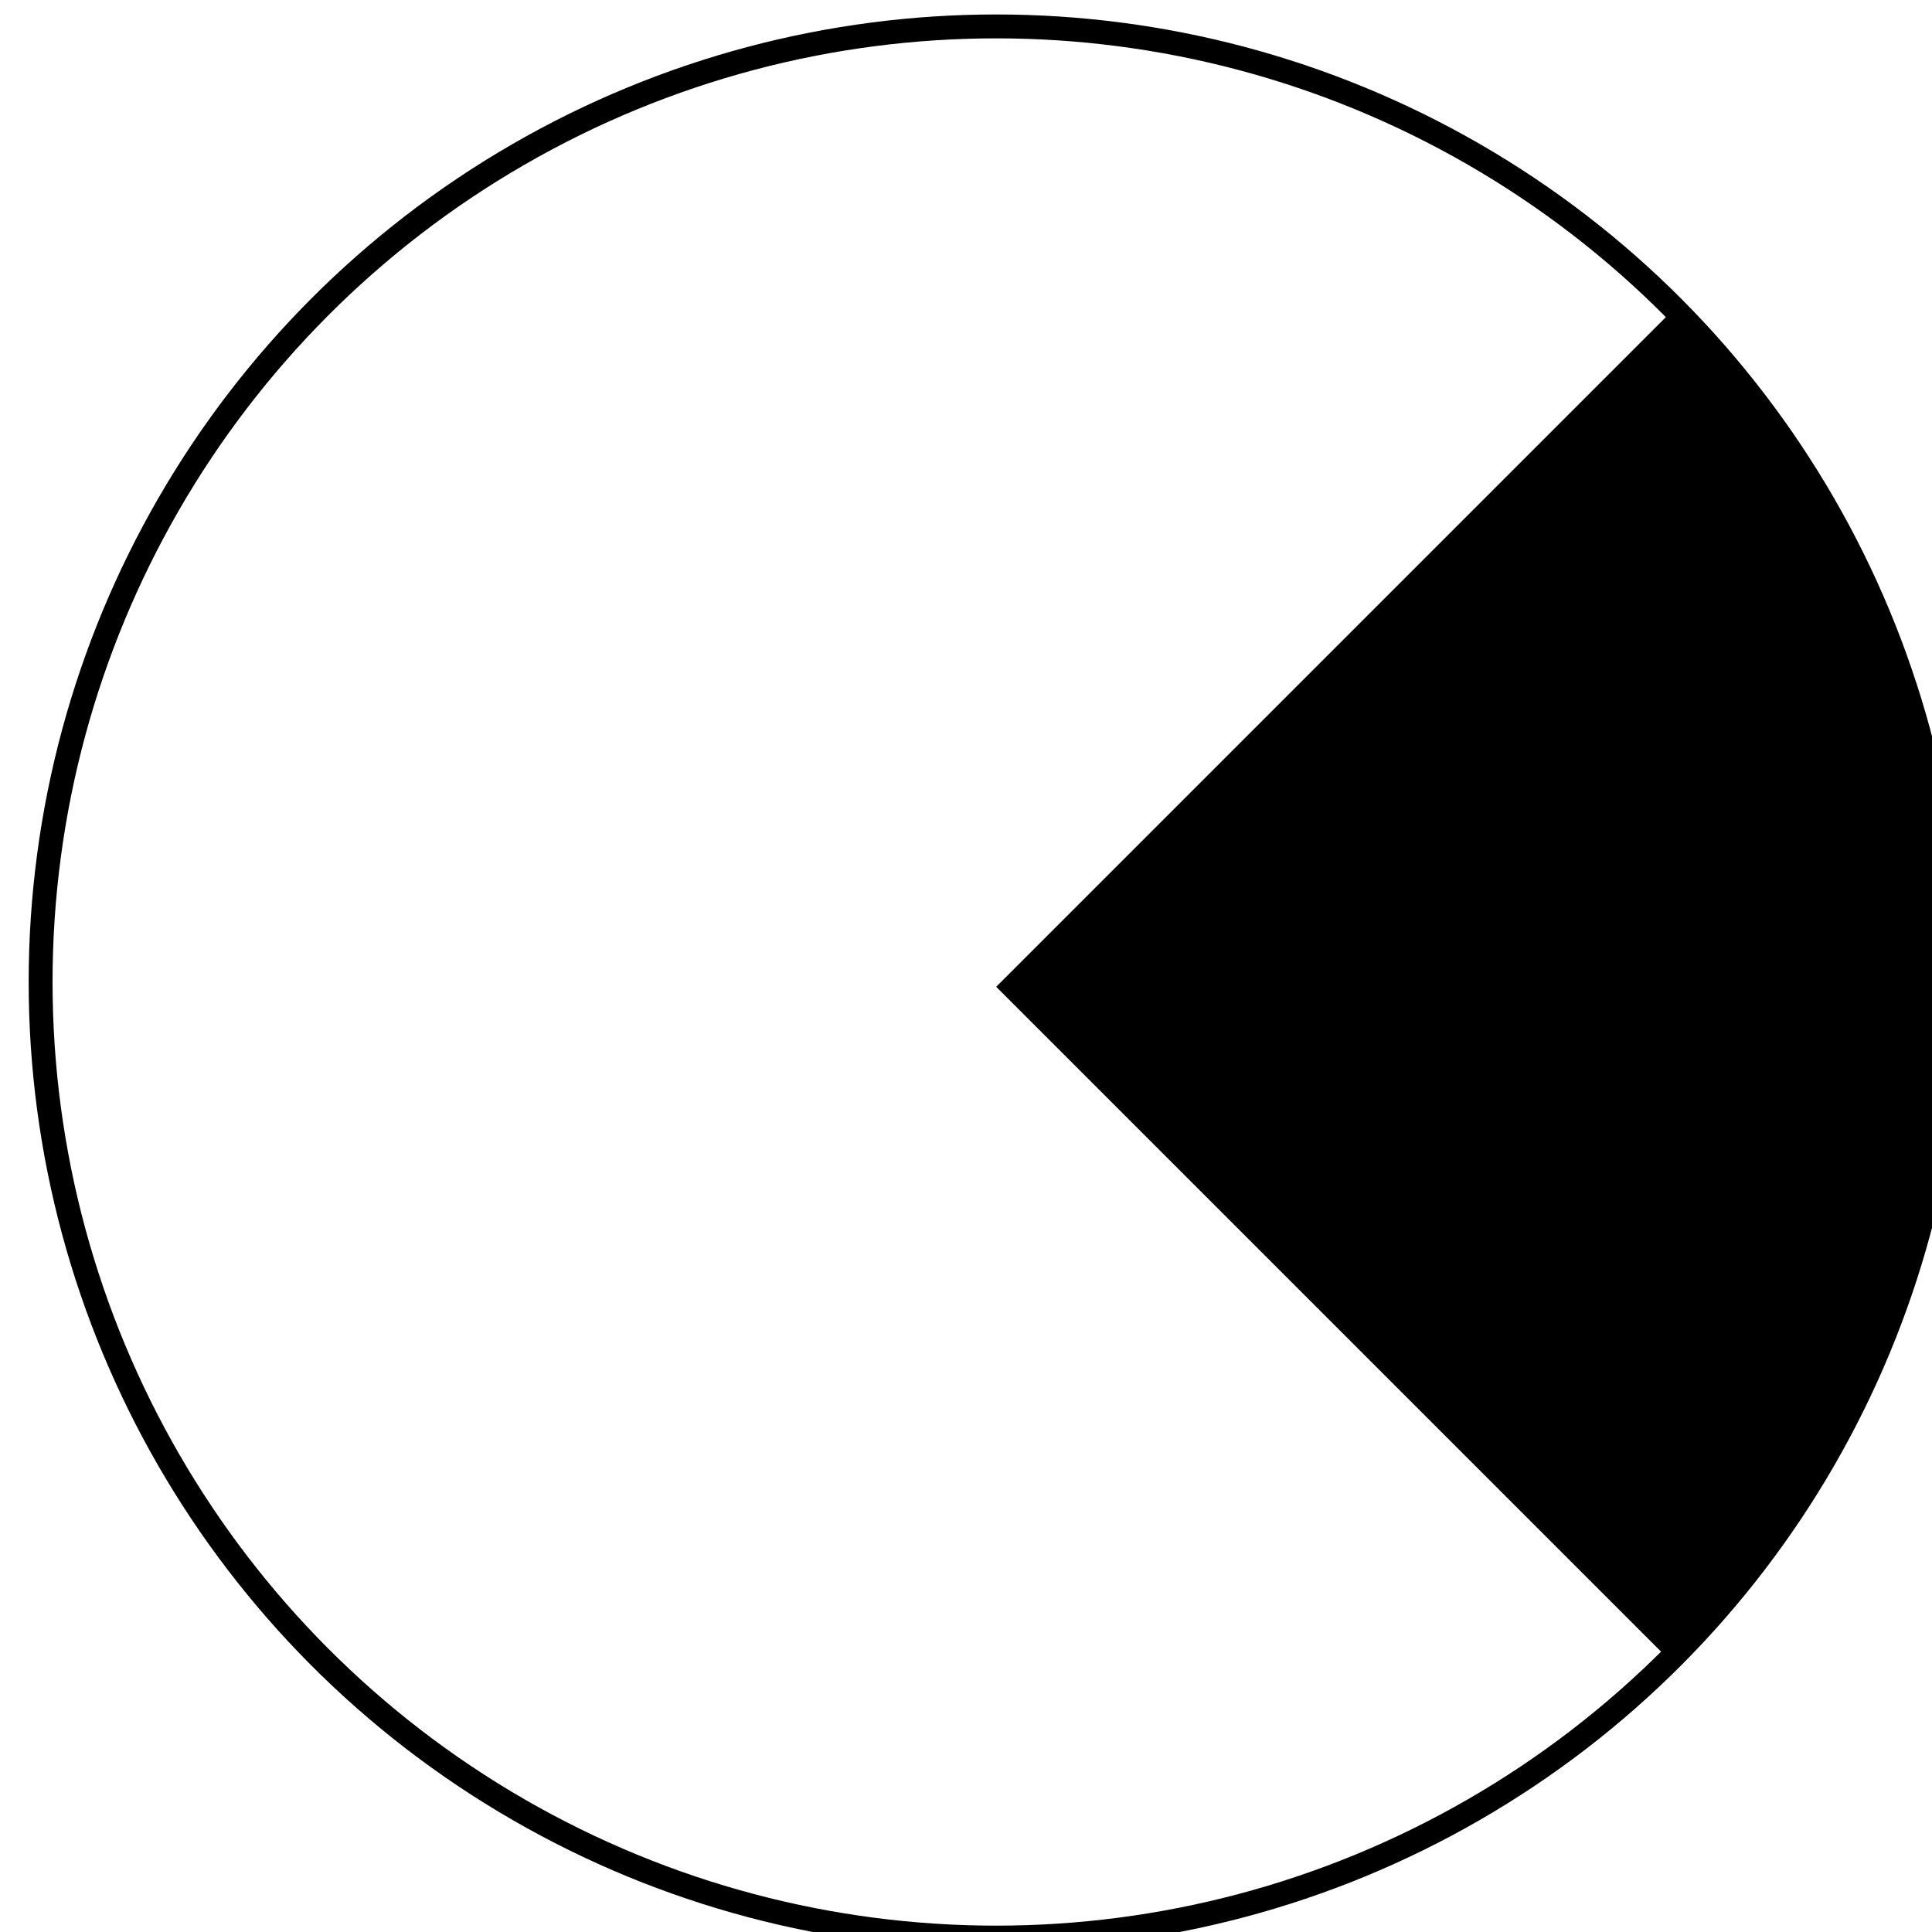
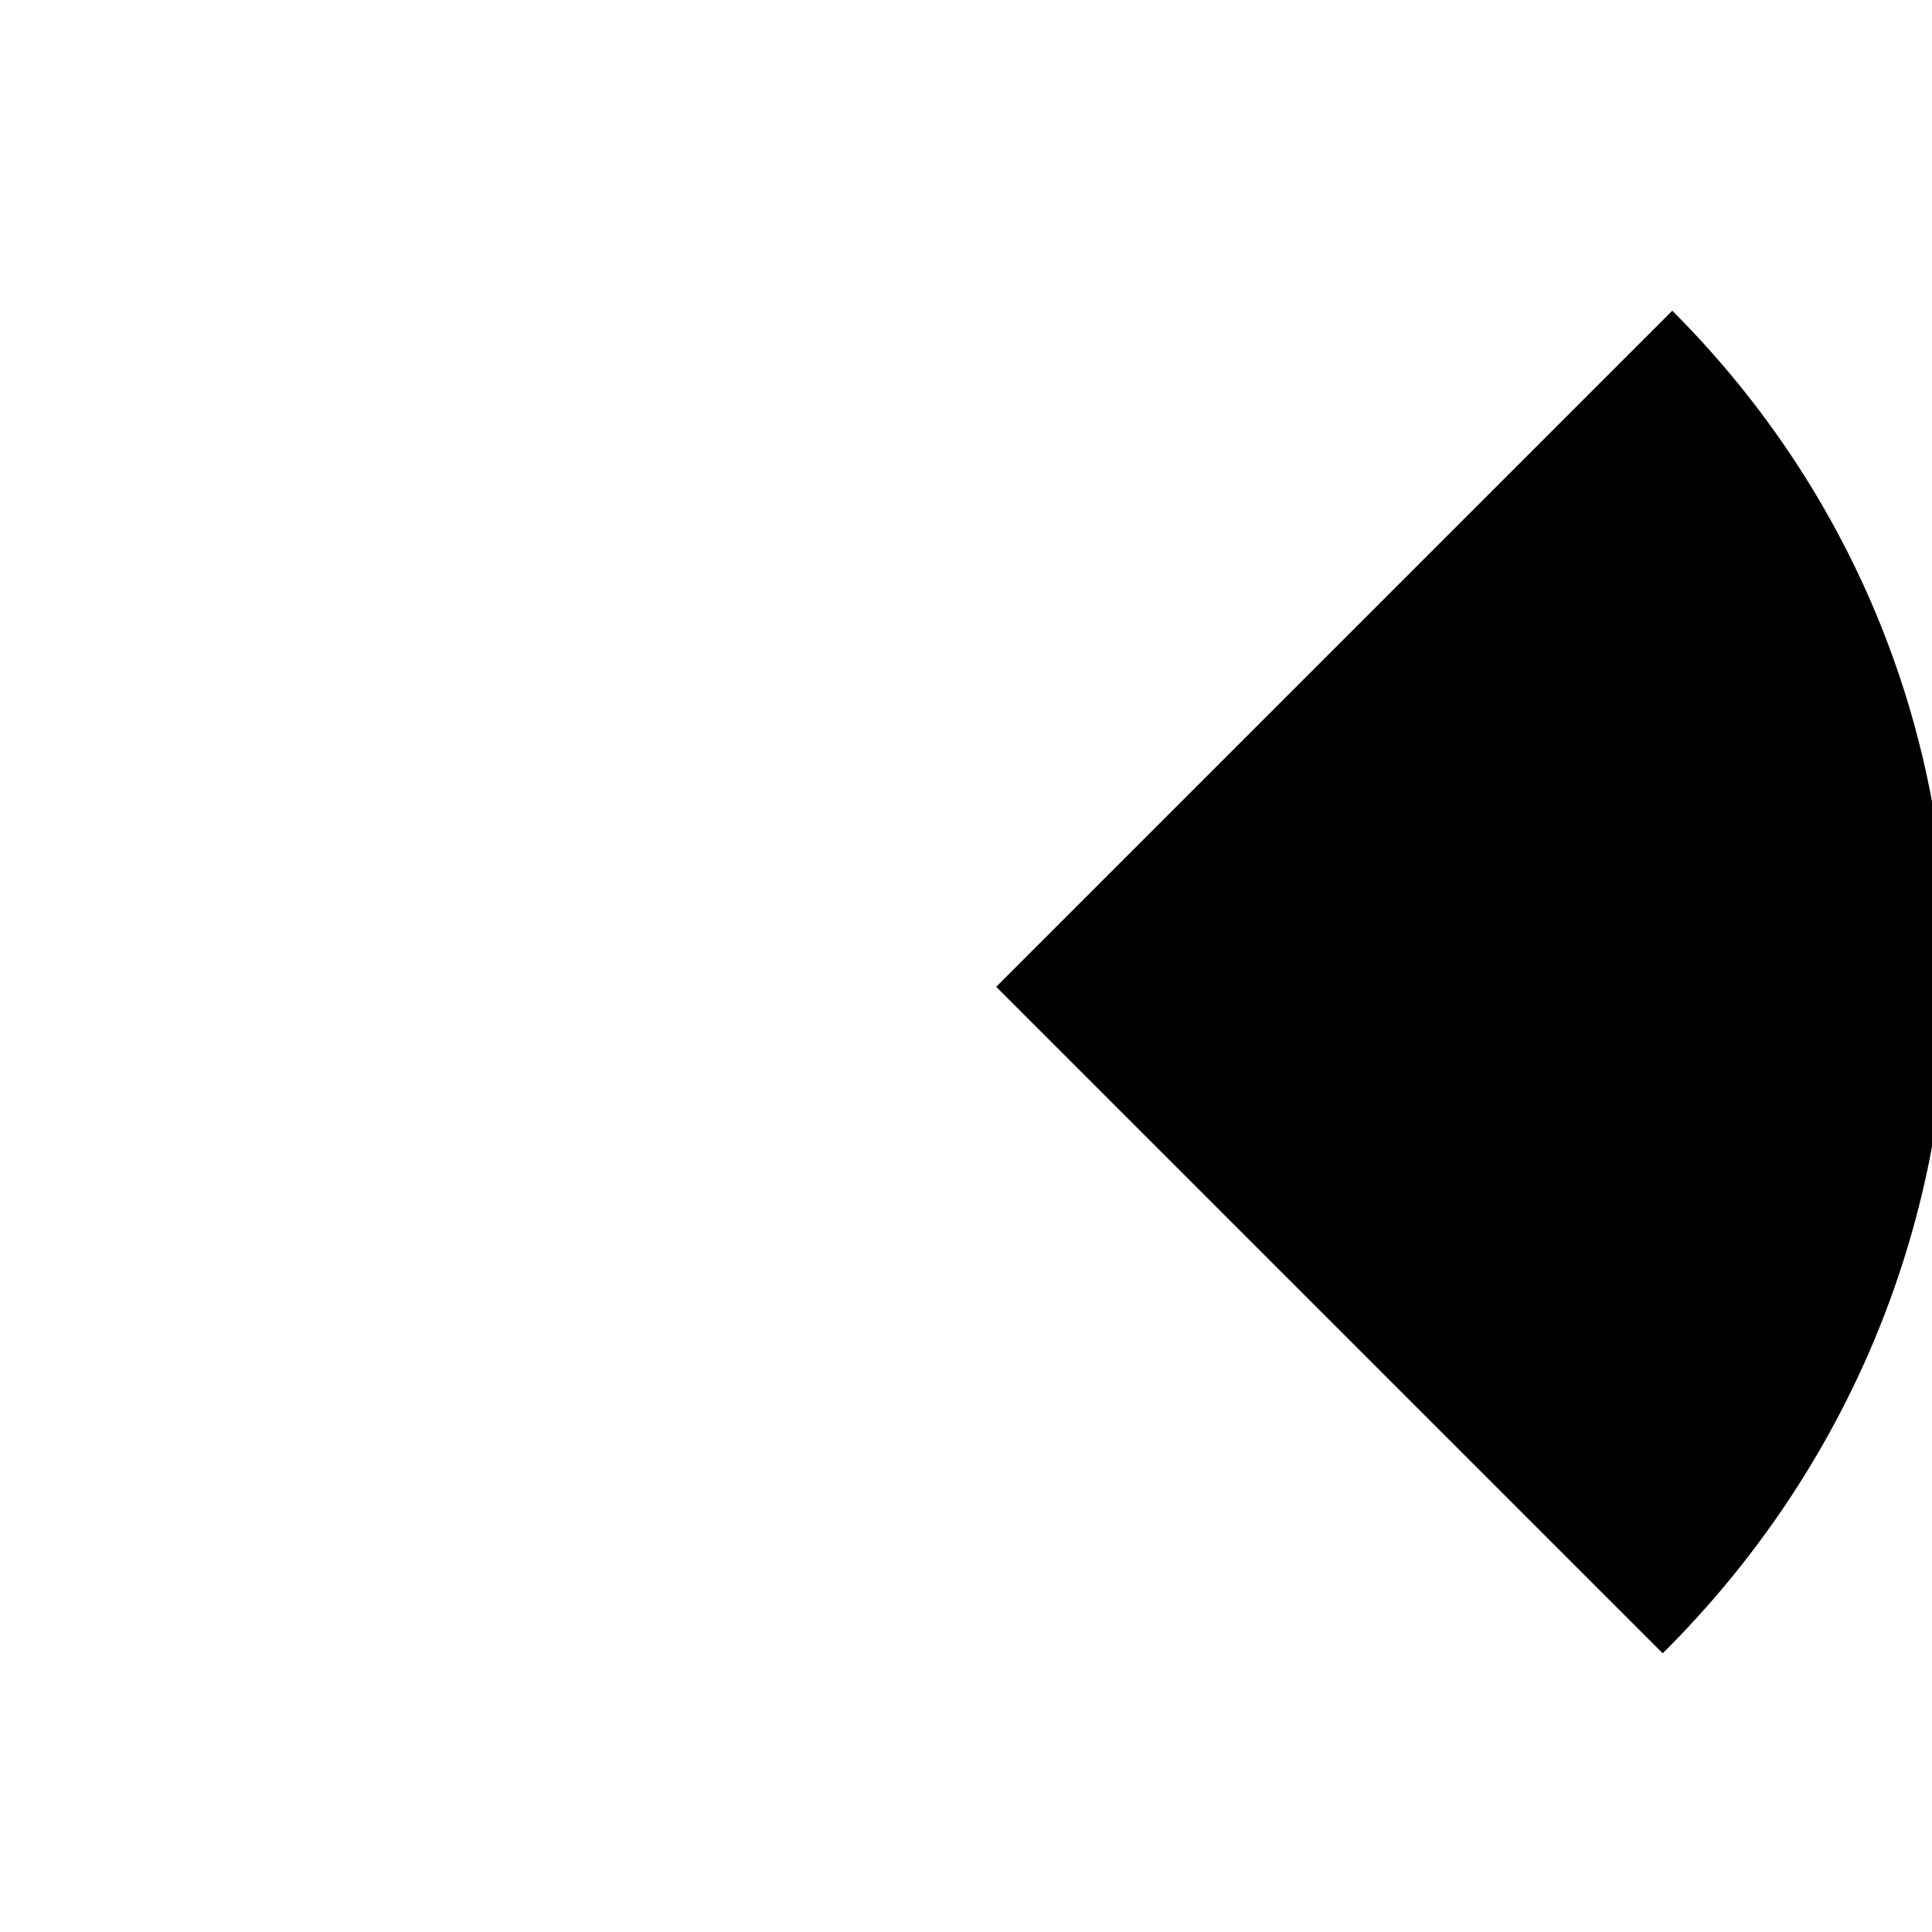
<svg xmlns="http://www.w3.org/2000/svg" width="21.431mm" height="21.431mm" viewBox="0 0 21.431 21.431" version="1.1" id="svg7758">
  <defs id="defs7755" />
  <g id="layer1" transform="translate(-157.92,-179.314)">
    <g id="g7742" transform="matrix(0.265,0,0,0.265,-44.063,77.317)">
-       <circle class="st0" cx="803.9" cy="426" r="40" id="circle7606" style="fill:none;stroke:#000000;stroke-miterlimit:10" />
-       <path d="m 832.2,397.9 c 15.6,15.6 15.3,40.6 -0.4,56.2 l -27.9,-27.9 z" id="path7608" />
+       <path d="m 832.2,397.9 c 15.6,15.6 15.3,40.6 -0.4,56.2 l -27.9,-27.9 " id="path7608" />
    </g>
  </g>
</svg>